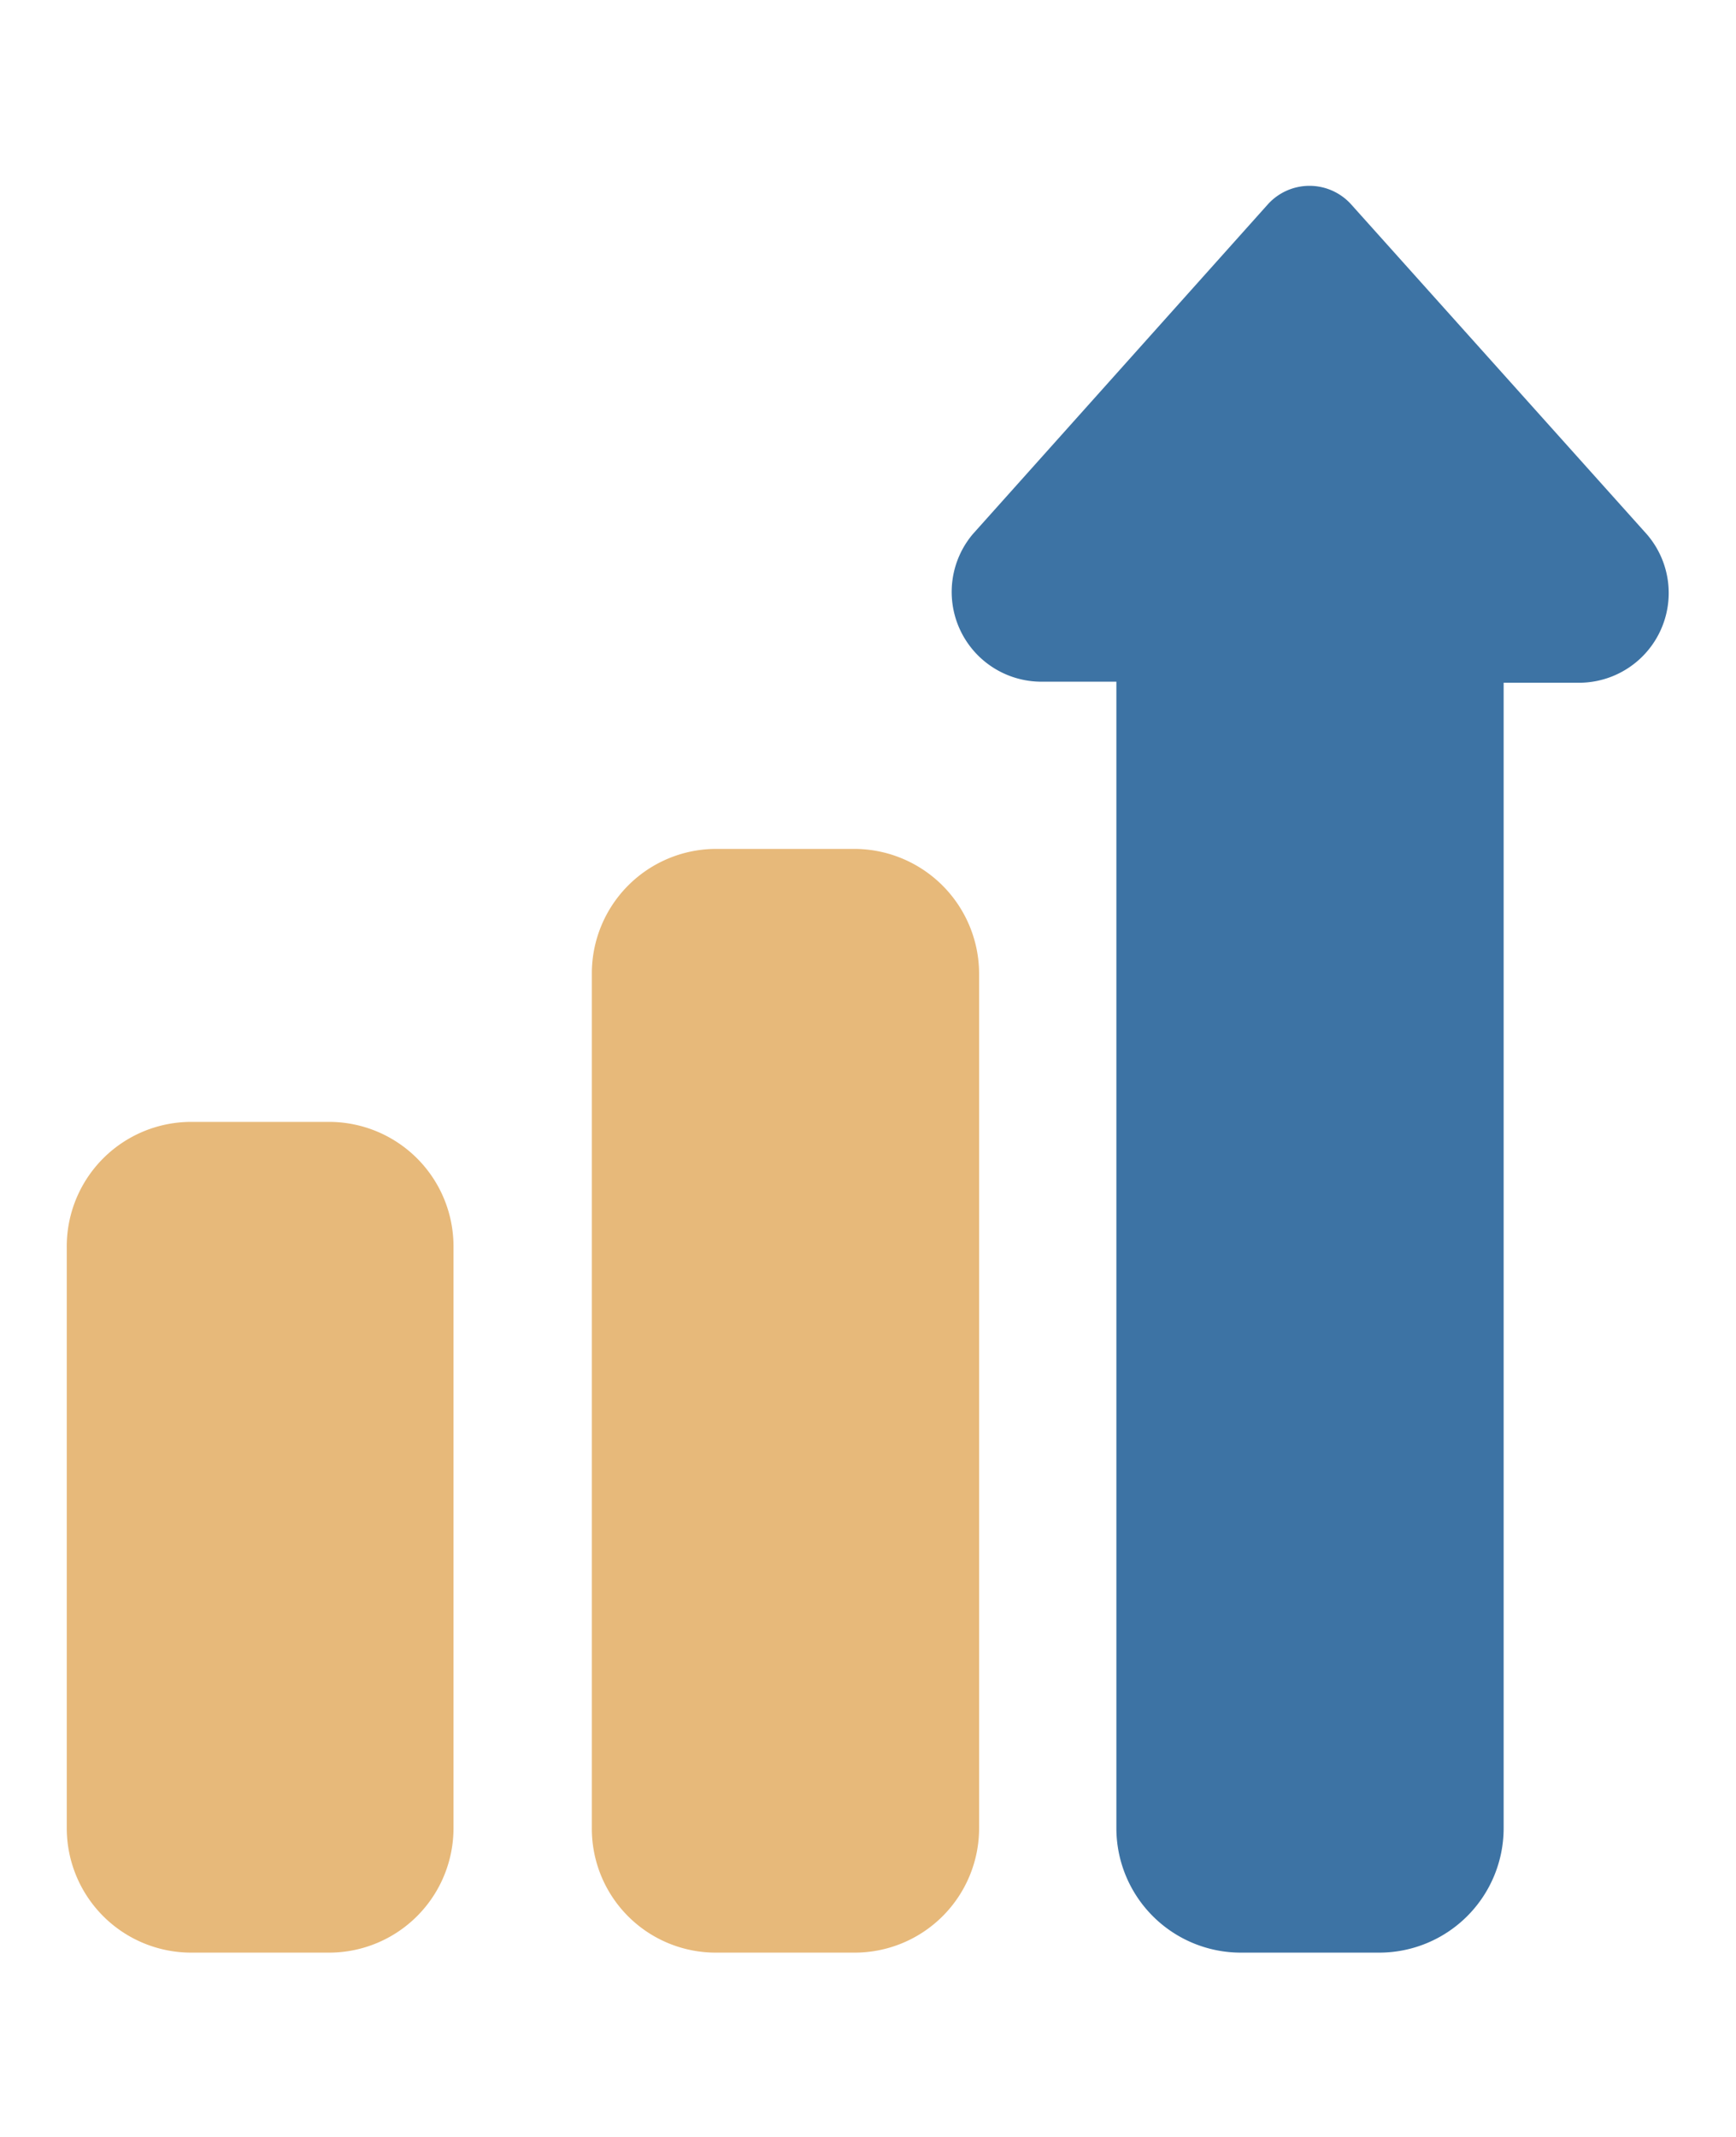
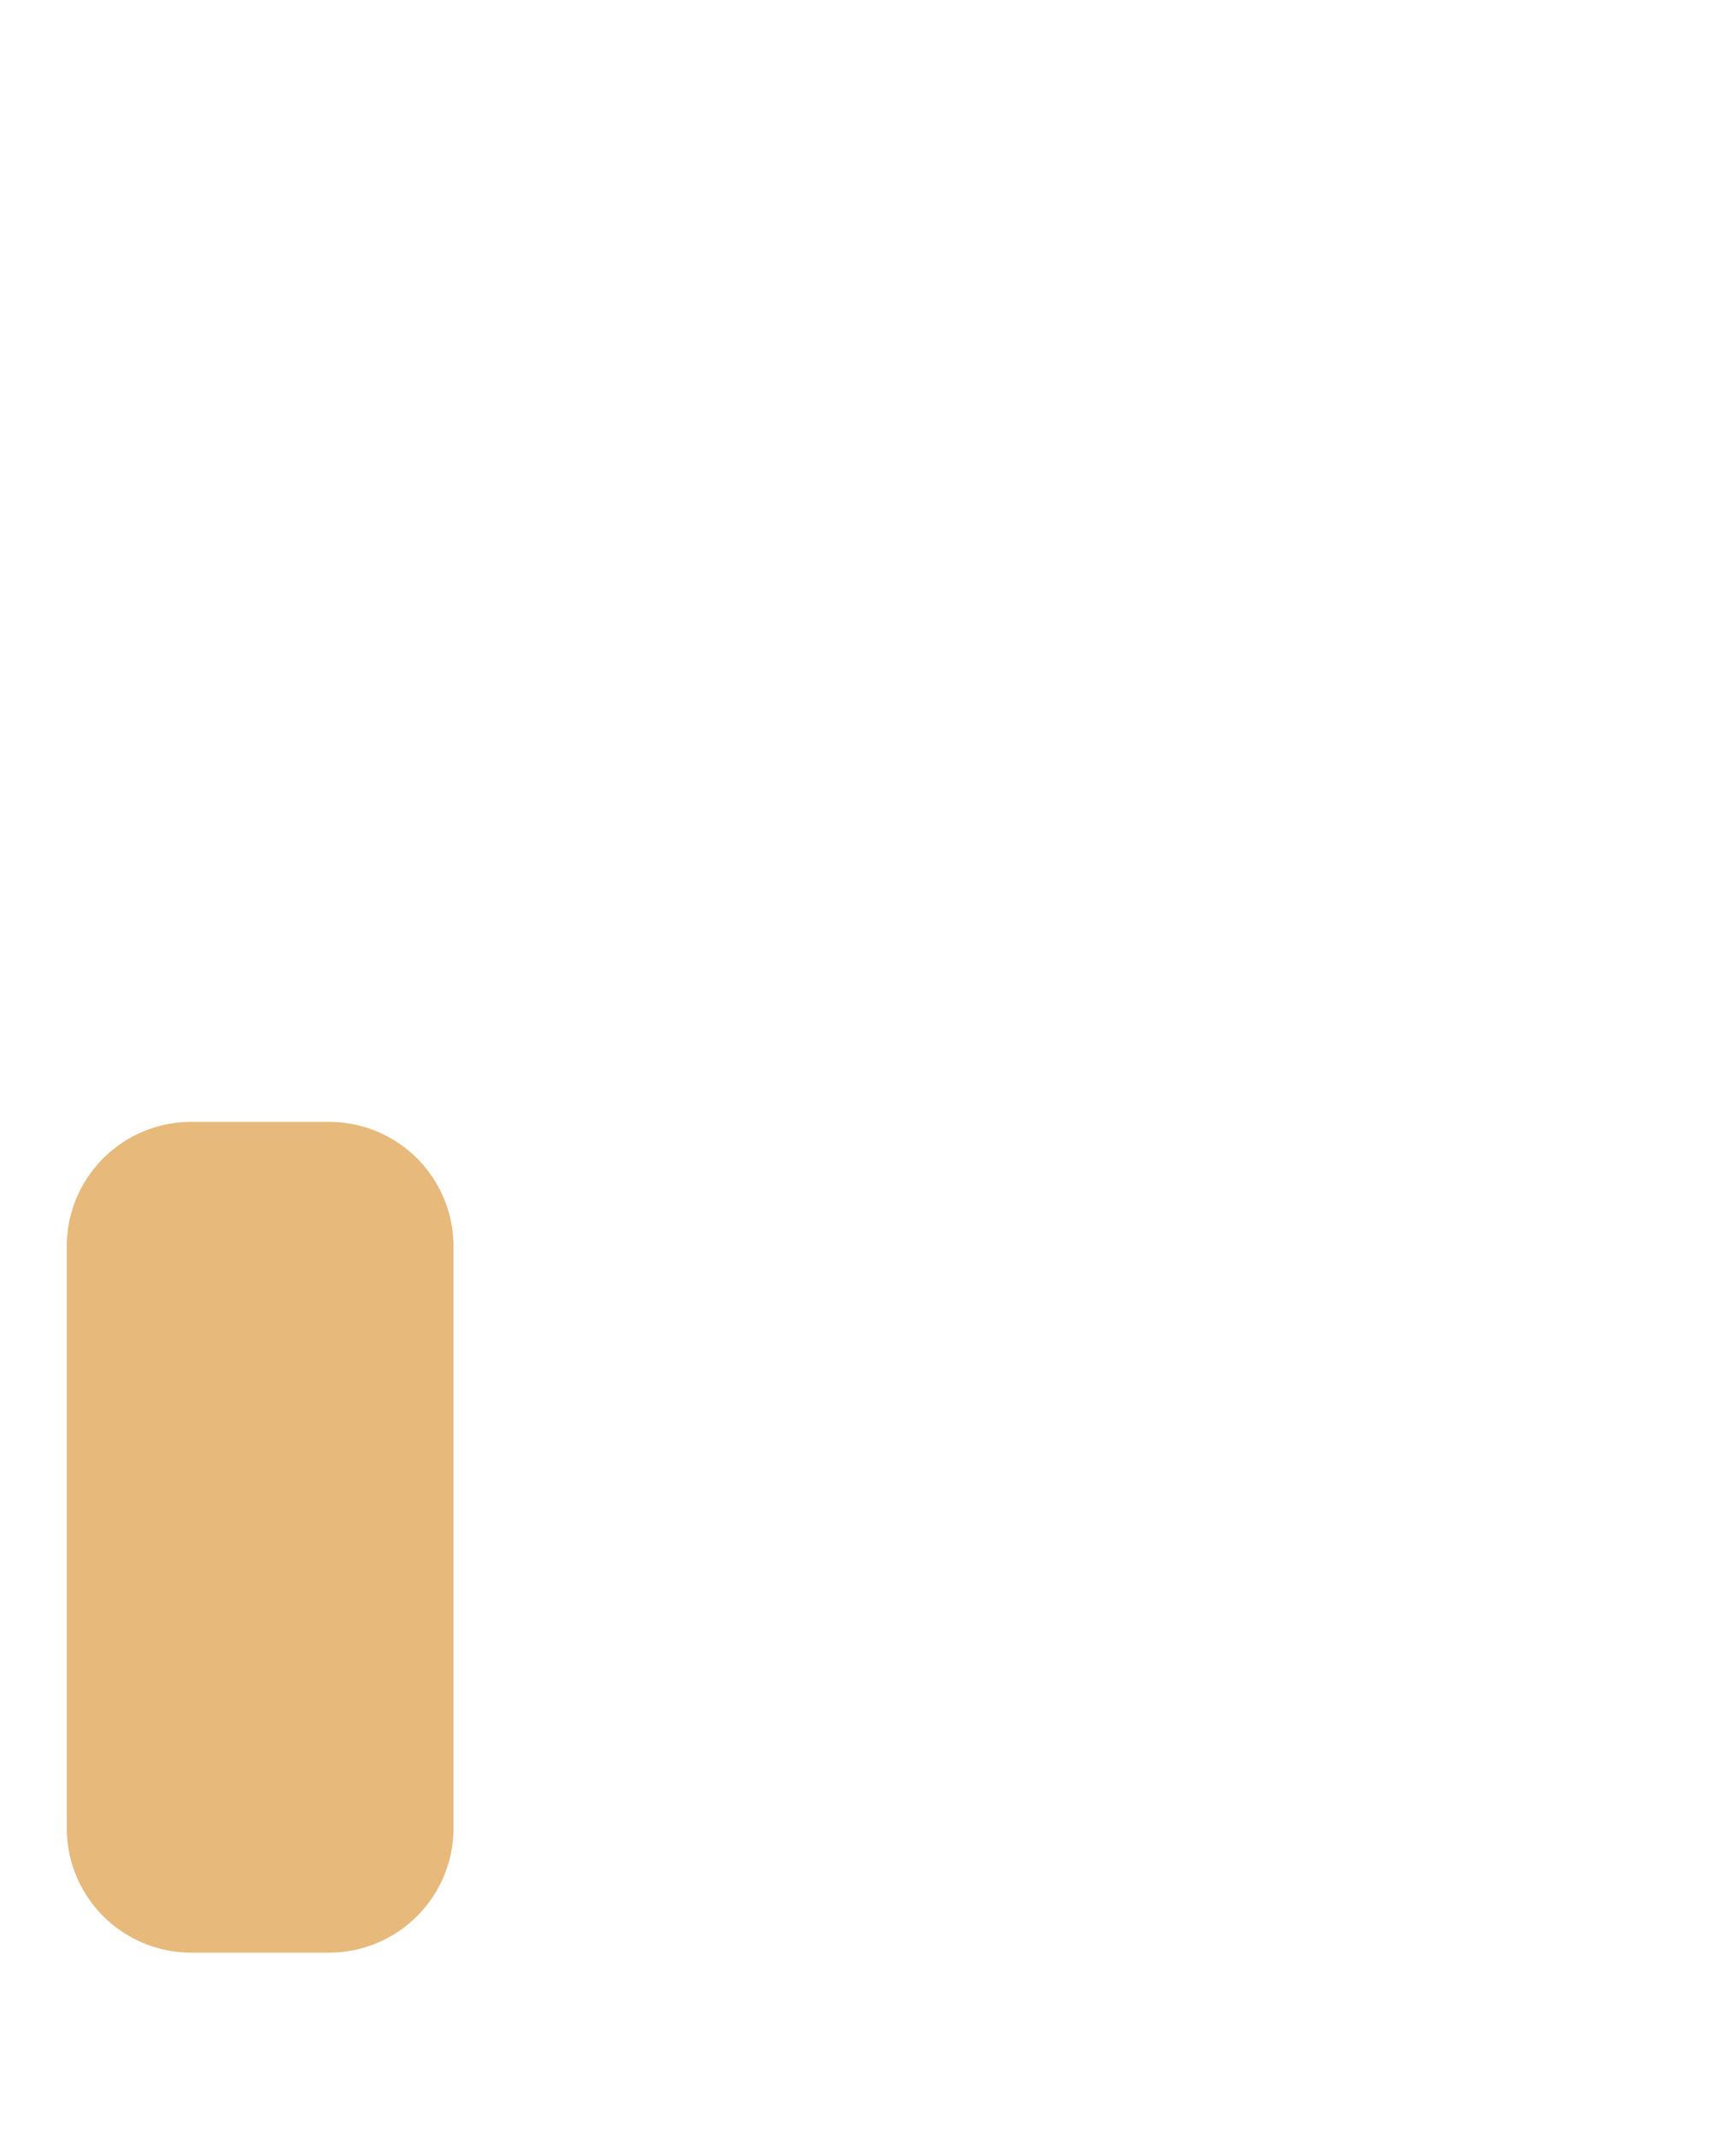
<svg xmlns="http://www.w3.org/2000/svg" id="Page_accueil" viewBox="0 0 32.5 40">
  <defs>
    <style>.cls-1{fill:#e7b97a;}.cls-2{fill:#3d73a4;}</style>
  </defs>
-   <path class="cls-1" d="M16,36.55H13.4a2.32,2.32,0,0,1-2.32-2.33v-16a2.33,2.33,0,0,1,2.32-2.33H16a2.34,2.34,0,0,1,2.33,2.33v16A2.33,2.33,0,0,1,16,36.55Z" />
  <path class="cls-1" d="M6.16,36.55H3.58a2.33,2.33,0,0,1-2.33-2.33V23.36A2.33,2.33,0,0,1,3.58,21H6.16a2.33,2.33,0,0,1,2.33,2.33V34.22A2.33,2.33,0,0,1,6.16,36.55Z" />
-   <path class="cls-2" d="M25.82,36.55H23.23a2.33,2.33,0,0,1-2.33-2.33V12.76H19.48A1.68,1.68,0,0,1,18.21,10h0l5.53-6.18a1.05,1.05,0,0,1,1.55,0L30.83,10h0a1.68,1.68,0,0,1-1.27,2.78H28.15V34.22a2.33,2.33,0,0,1-2.33,2.33Z" />
</svg>